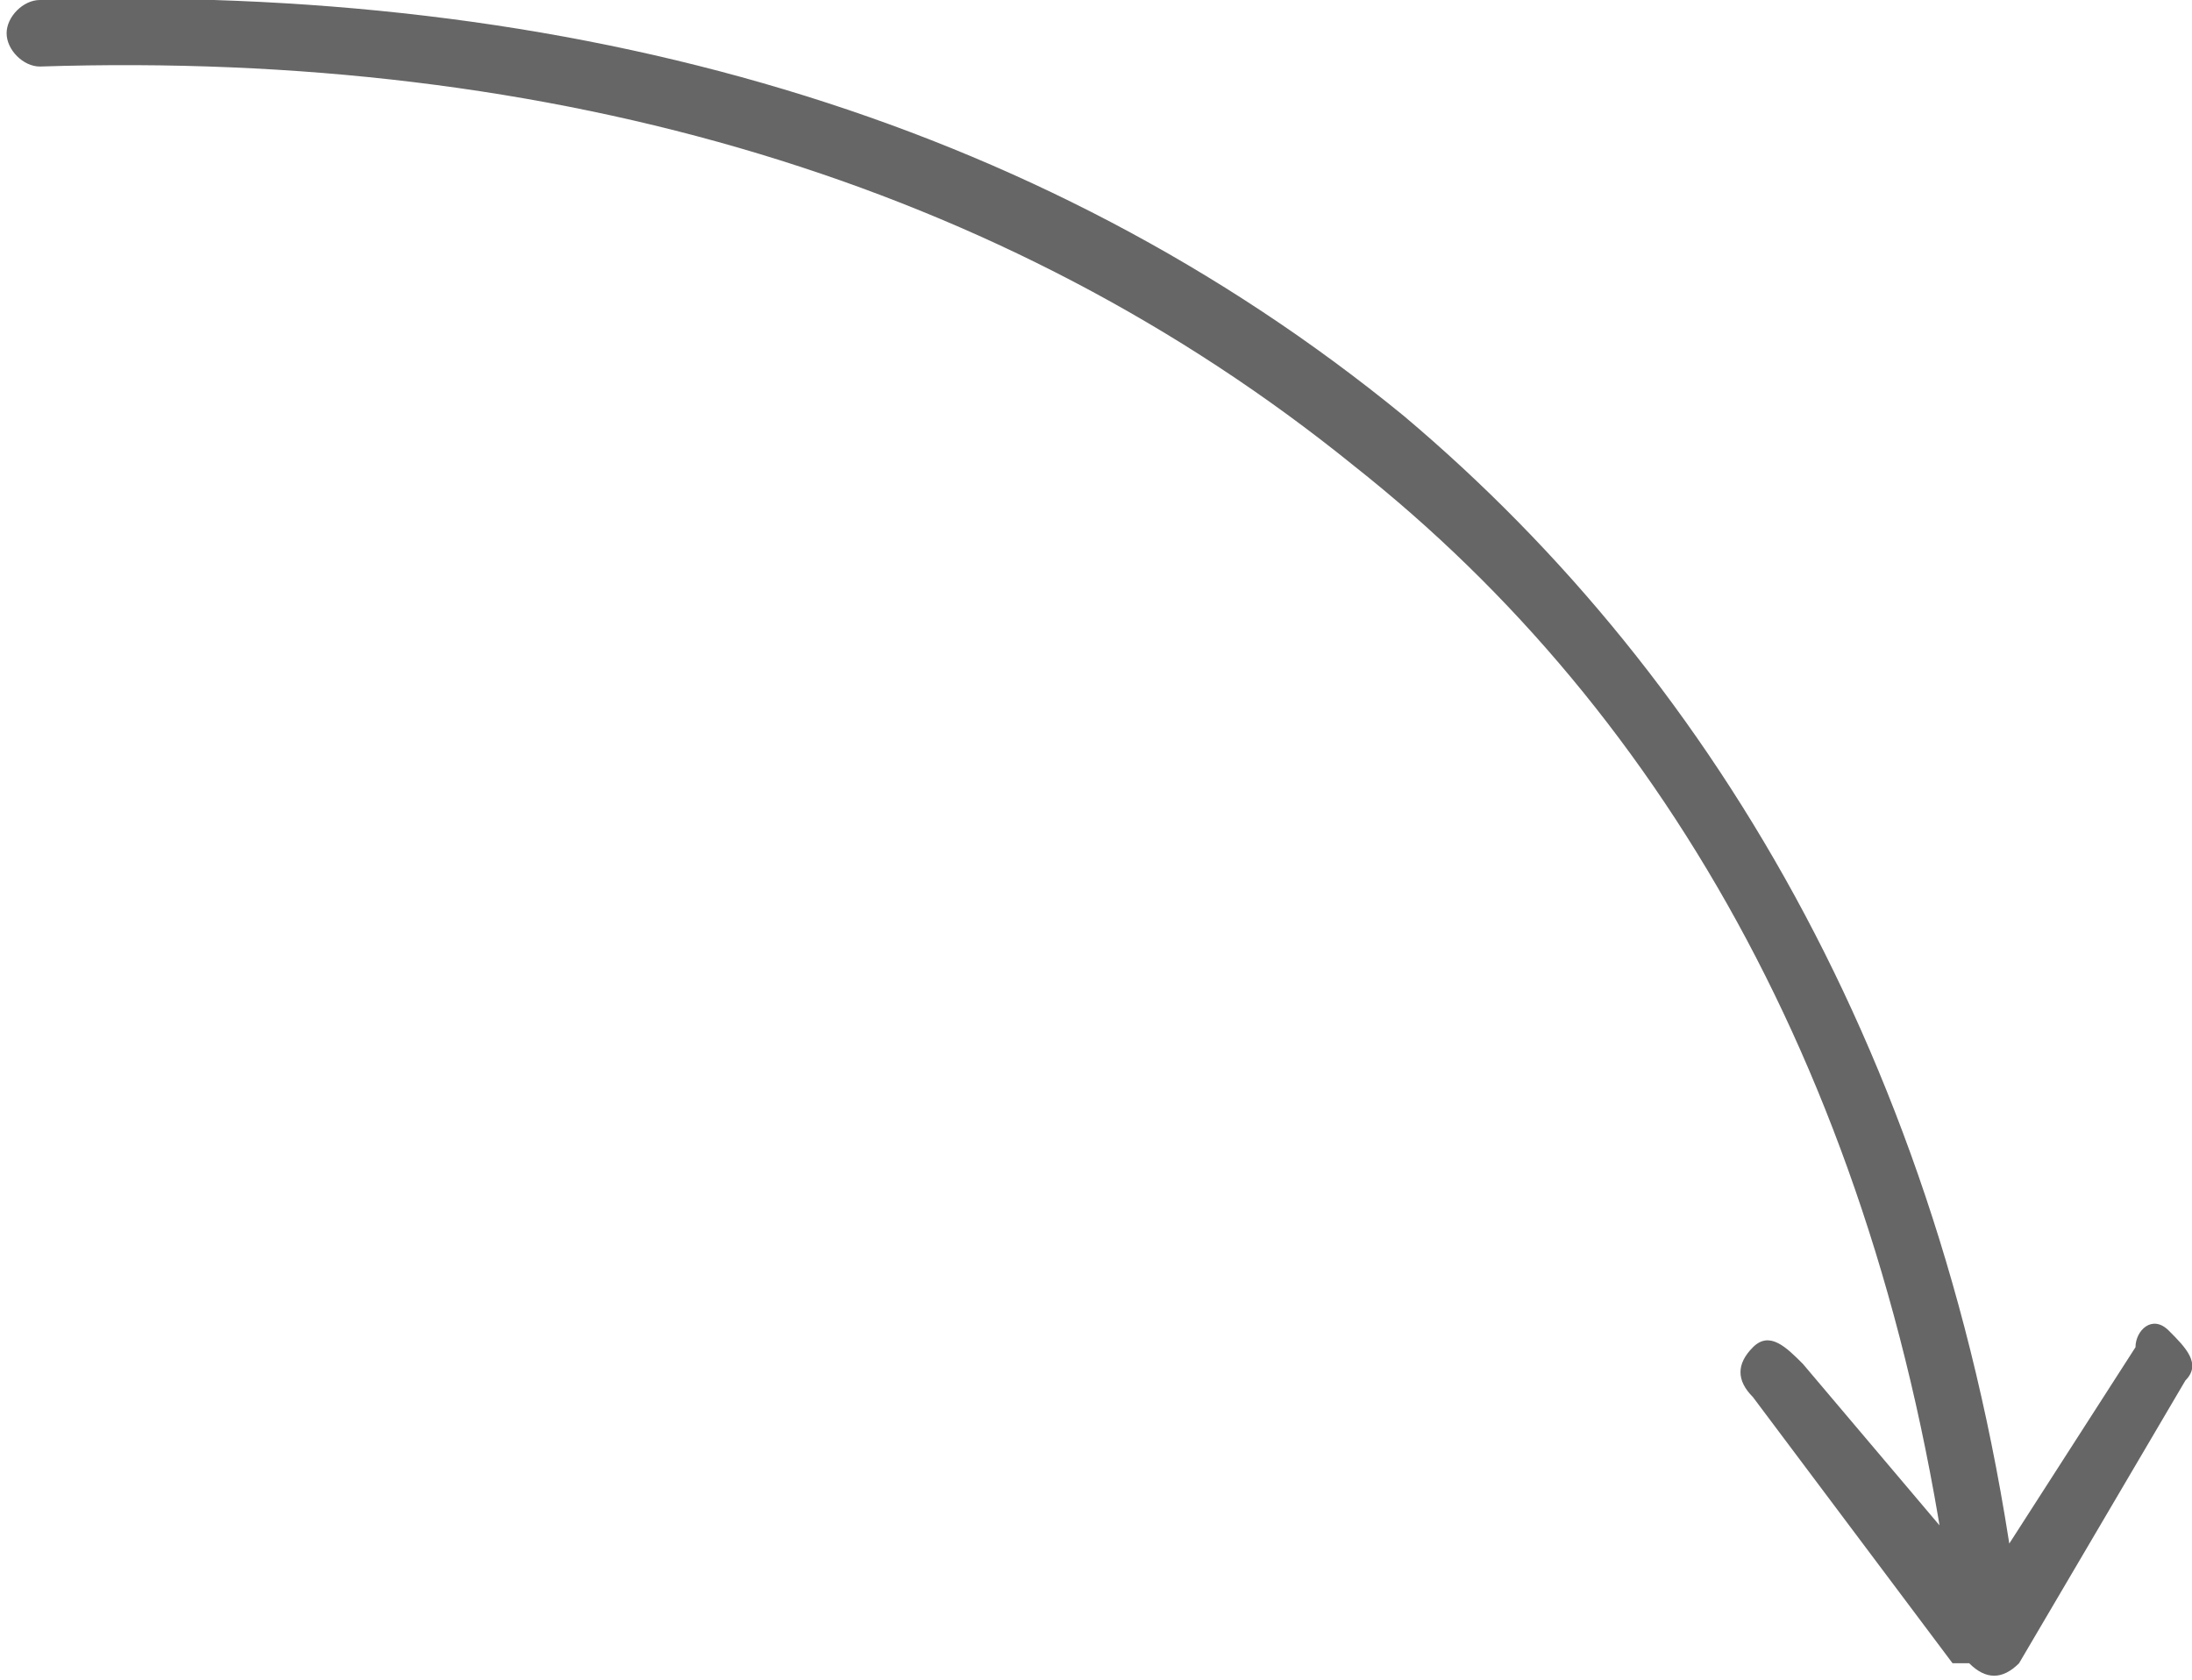
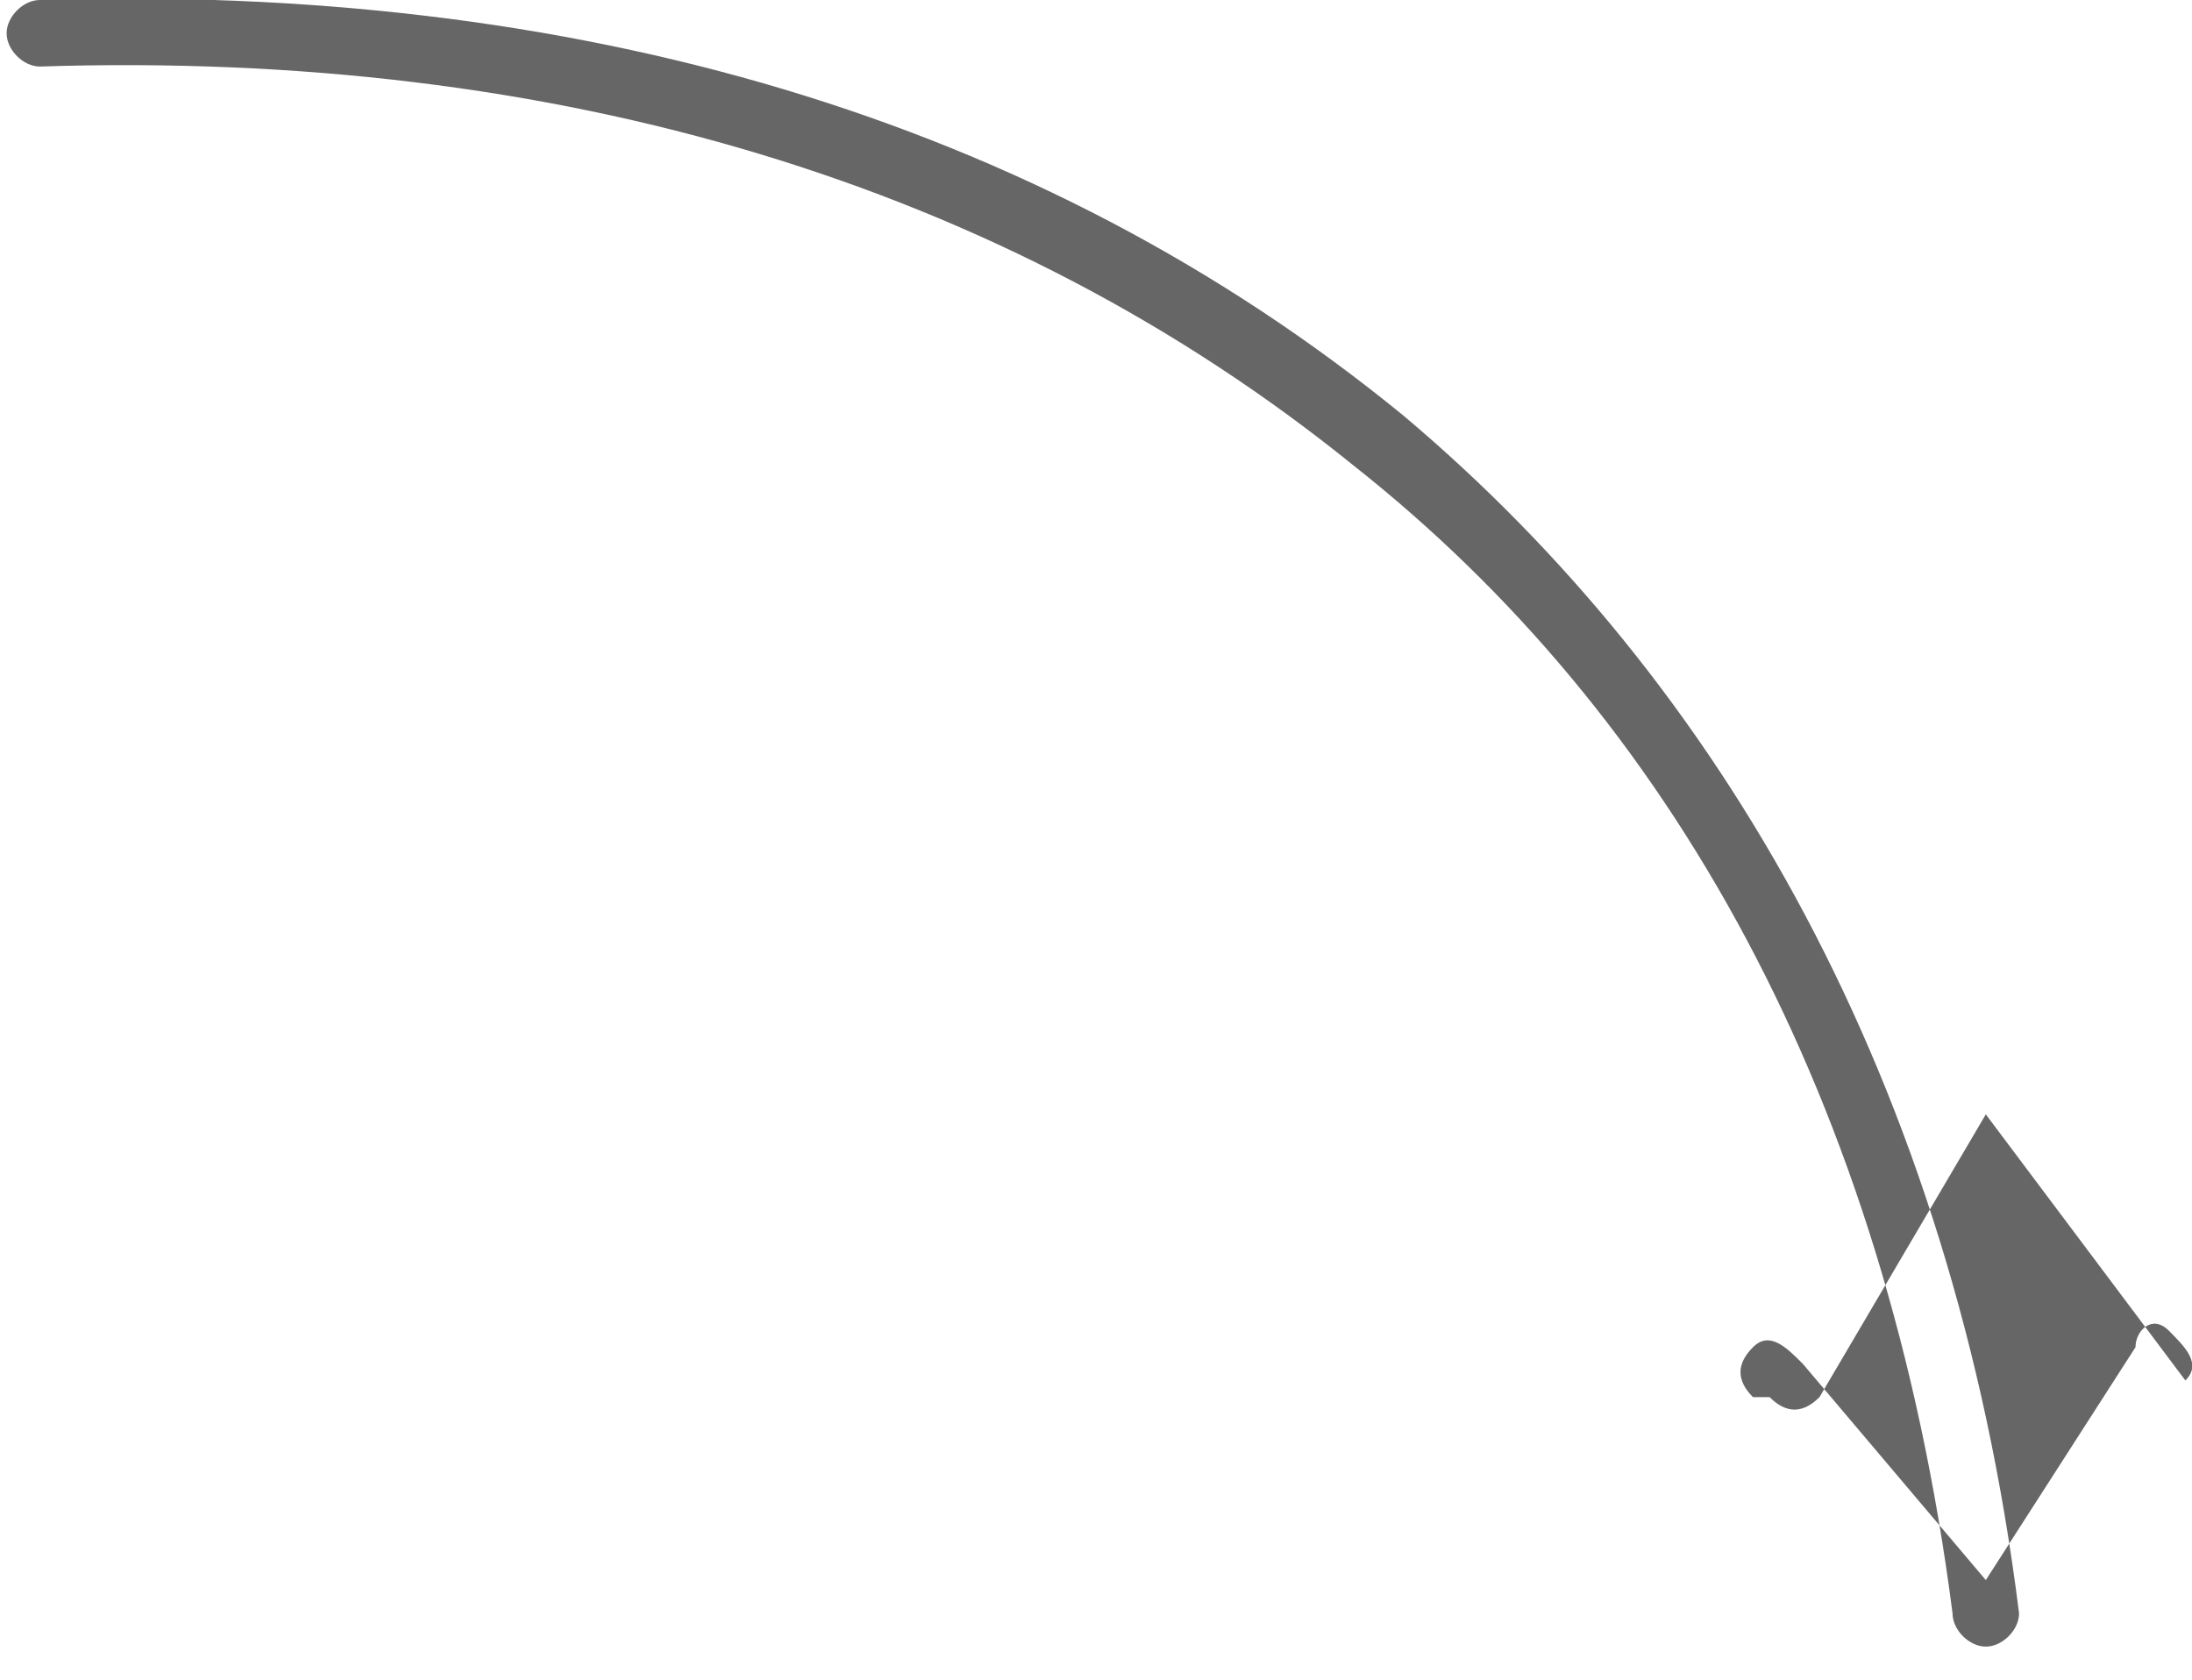
<svg xmlns="http://www.w3.org/2000/svg" xml:space="preserve" width="48.999mm" height="37.55mm" style="shape-rendering:geometricPrecision; text-rendering:geometricPrecision; image-rendering:optimizeQuality; fill-rule:evenodd; clip-rule:evenodd" viewBox="0 0 131 101">
  <defs>
    <style type="text/css">  .fil0 {fill:#666666;fill-rule:nonzero}  </style>
  </defs>
  <g id="Контент">
-     <path class="fil0" d="M2 0c-1,0 -2,1 -2,2 0,1 1,2 2,2 31,-1 58,7 79,24 19,15 32,38 36,69 0,1 1,2 2,2 1,0 2,-1 2,-2 -4,-32 -18,-56 -37,-72 -22,-18 -50,-26 -82,-25zm129 83c1,-1 0,-2 -1,-3 -1,-1 -2,0 -2,1l-9 14 -11 -13c-1,-1 -2,-2 -3,-1 -1,1 -1,2 0,3l12 16c1,0 1,0 1,0 1,1 2,1 3,0l10 -17z" />
+     <path class="fil0" d="M2 0c-1,0 -2,1 -2,2 0,1 1,2 2,2 31,-1 58,7 79,24 19,15 32,38 36,69 0,1 1,2 2,2 1,0 2,-1 2,-2 -4,-32 -18,-56 -37,-72 -22,-18 -50,-26 -82,-25zm129 83c1,-1 0,-2 -1,-3 -1,-1 -2,0 -2,1l-9 14 -11 -13c-1,-1 -2,-2 -3,-1 -1,1 -1,2 0,3c1,0 1,0 1,0 1,1 2,1 3,0l10 -17z" />
  </g>
</svg>